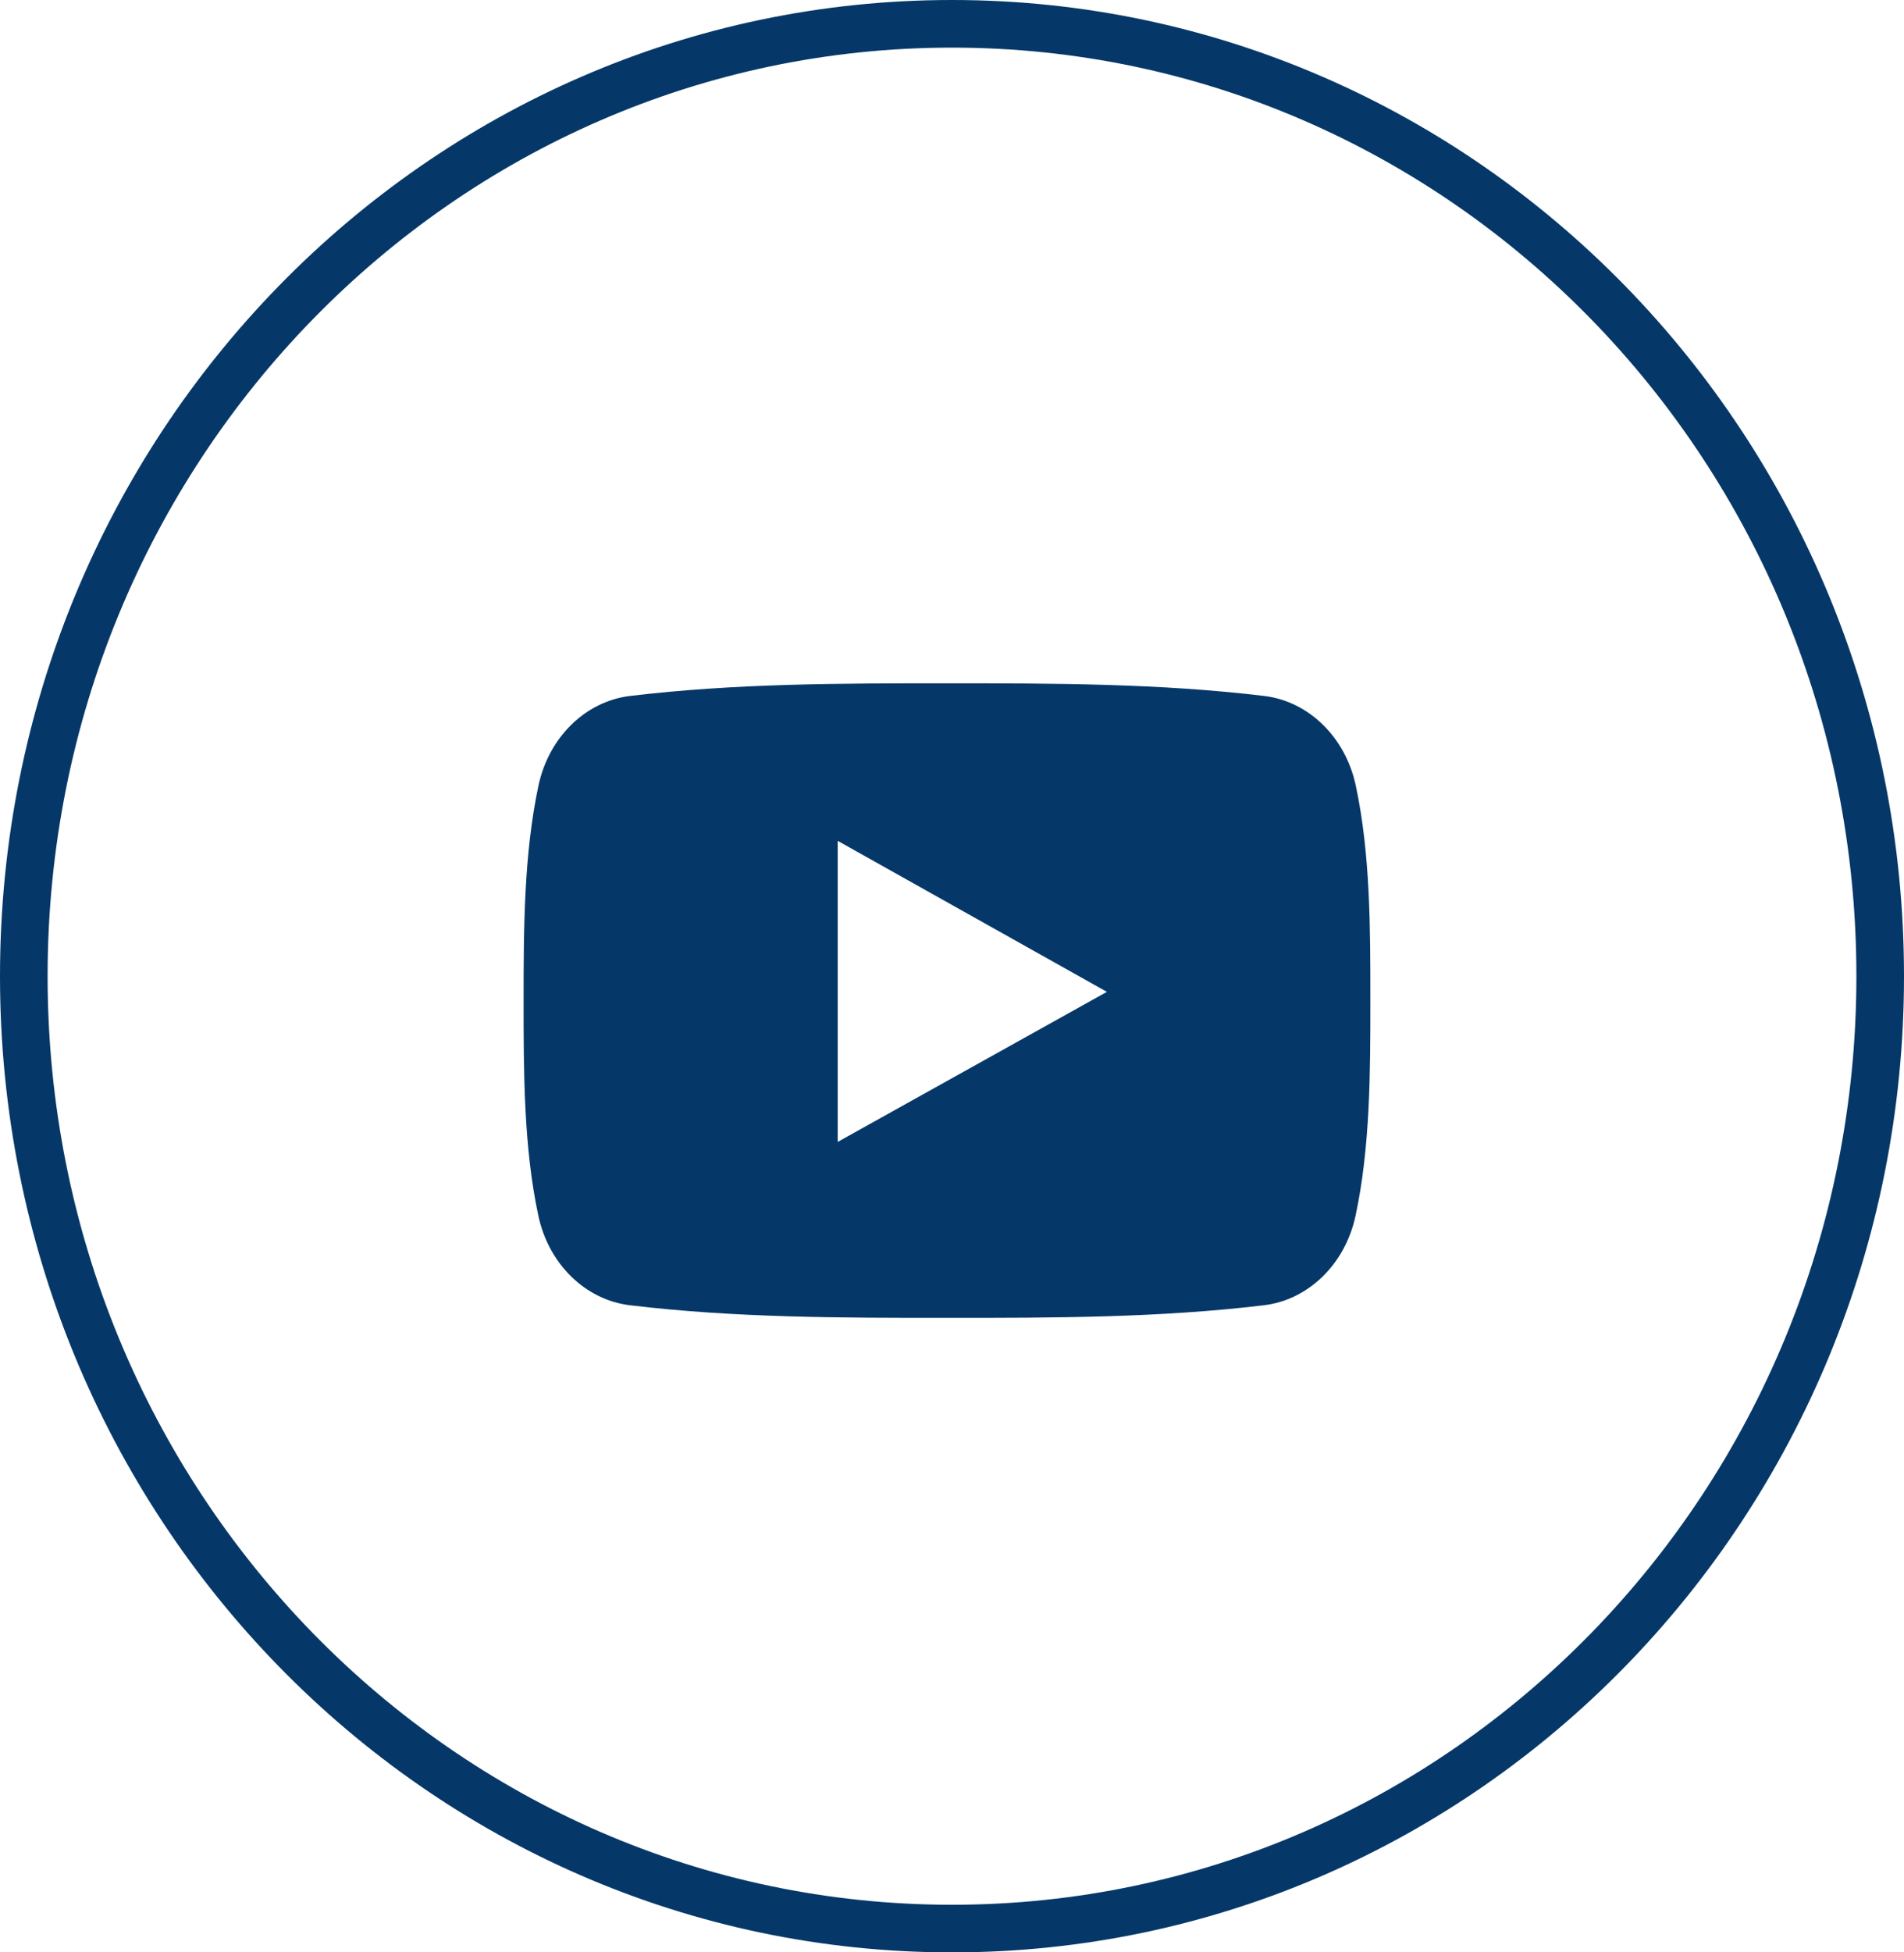
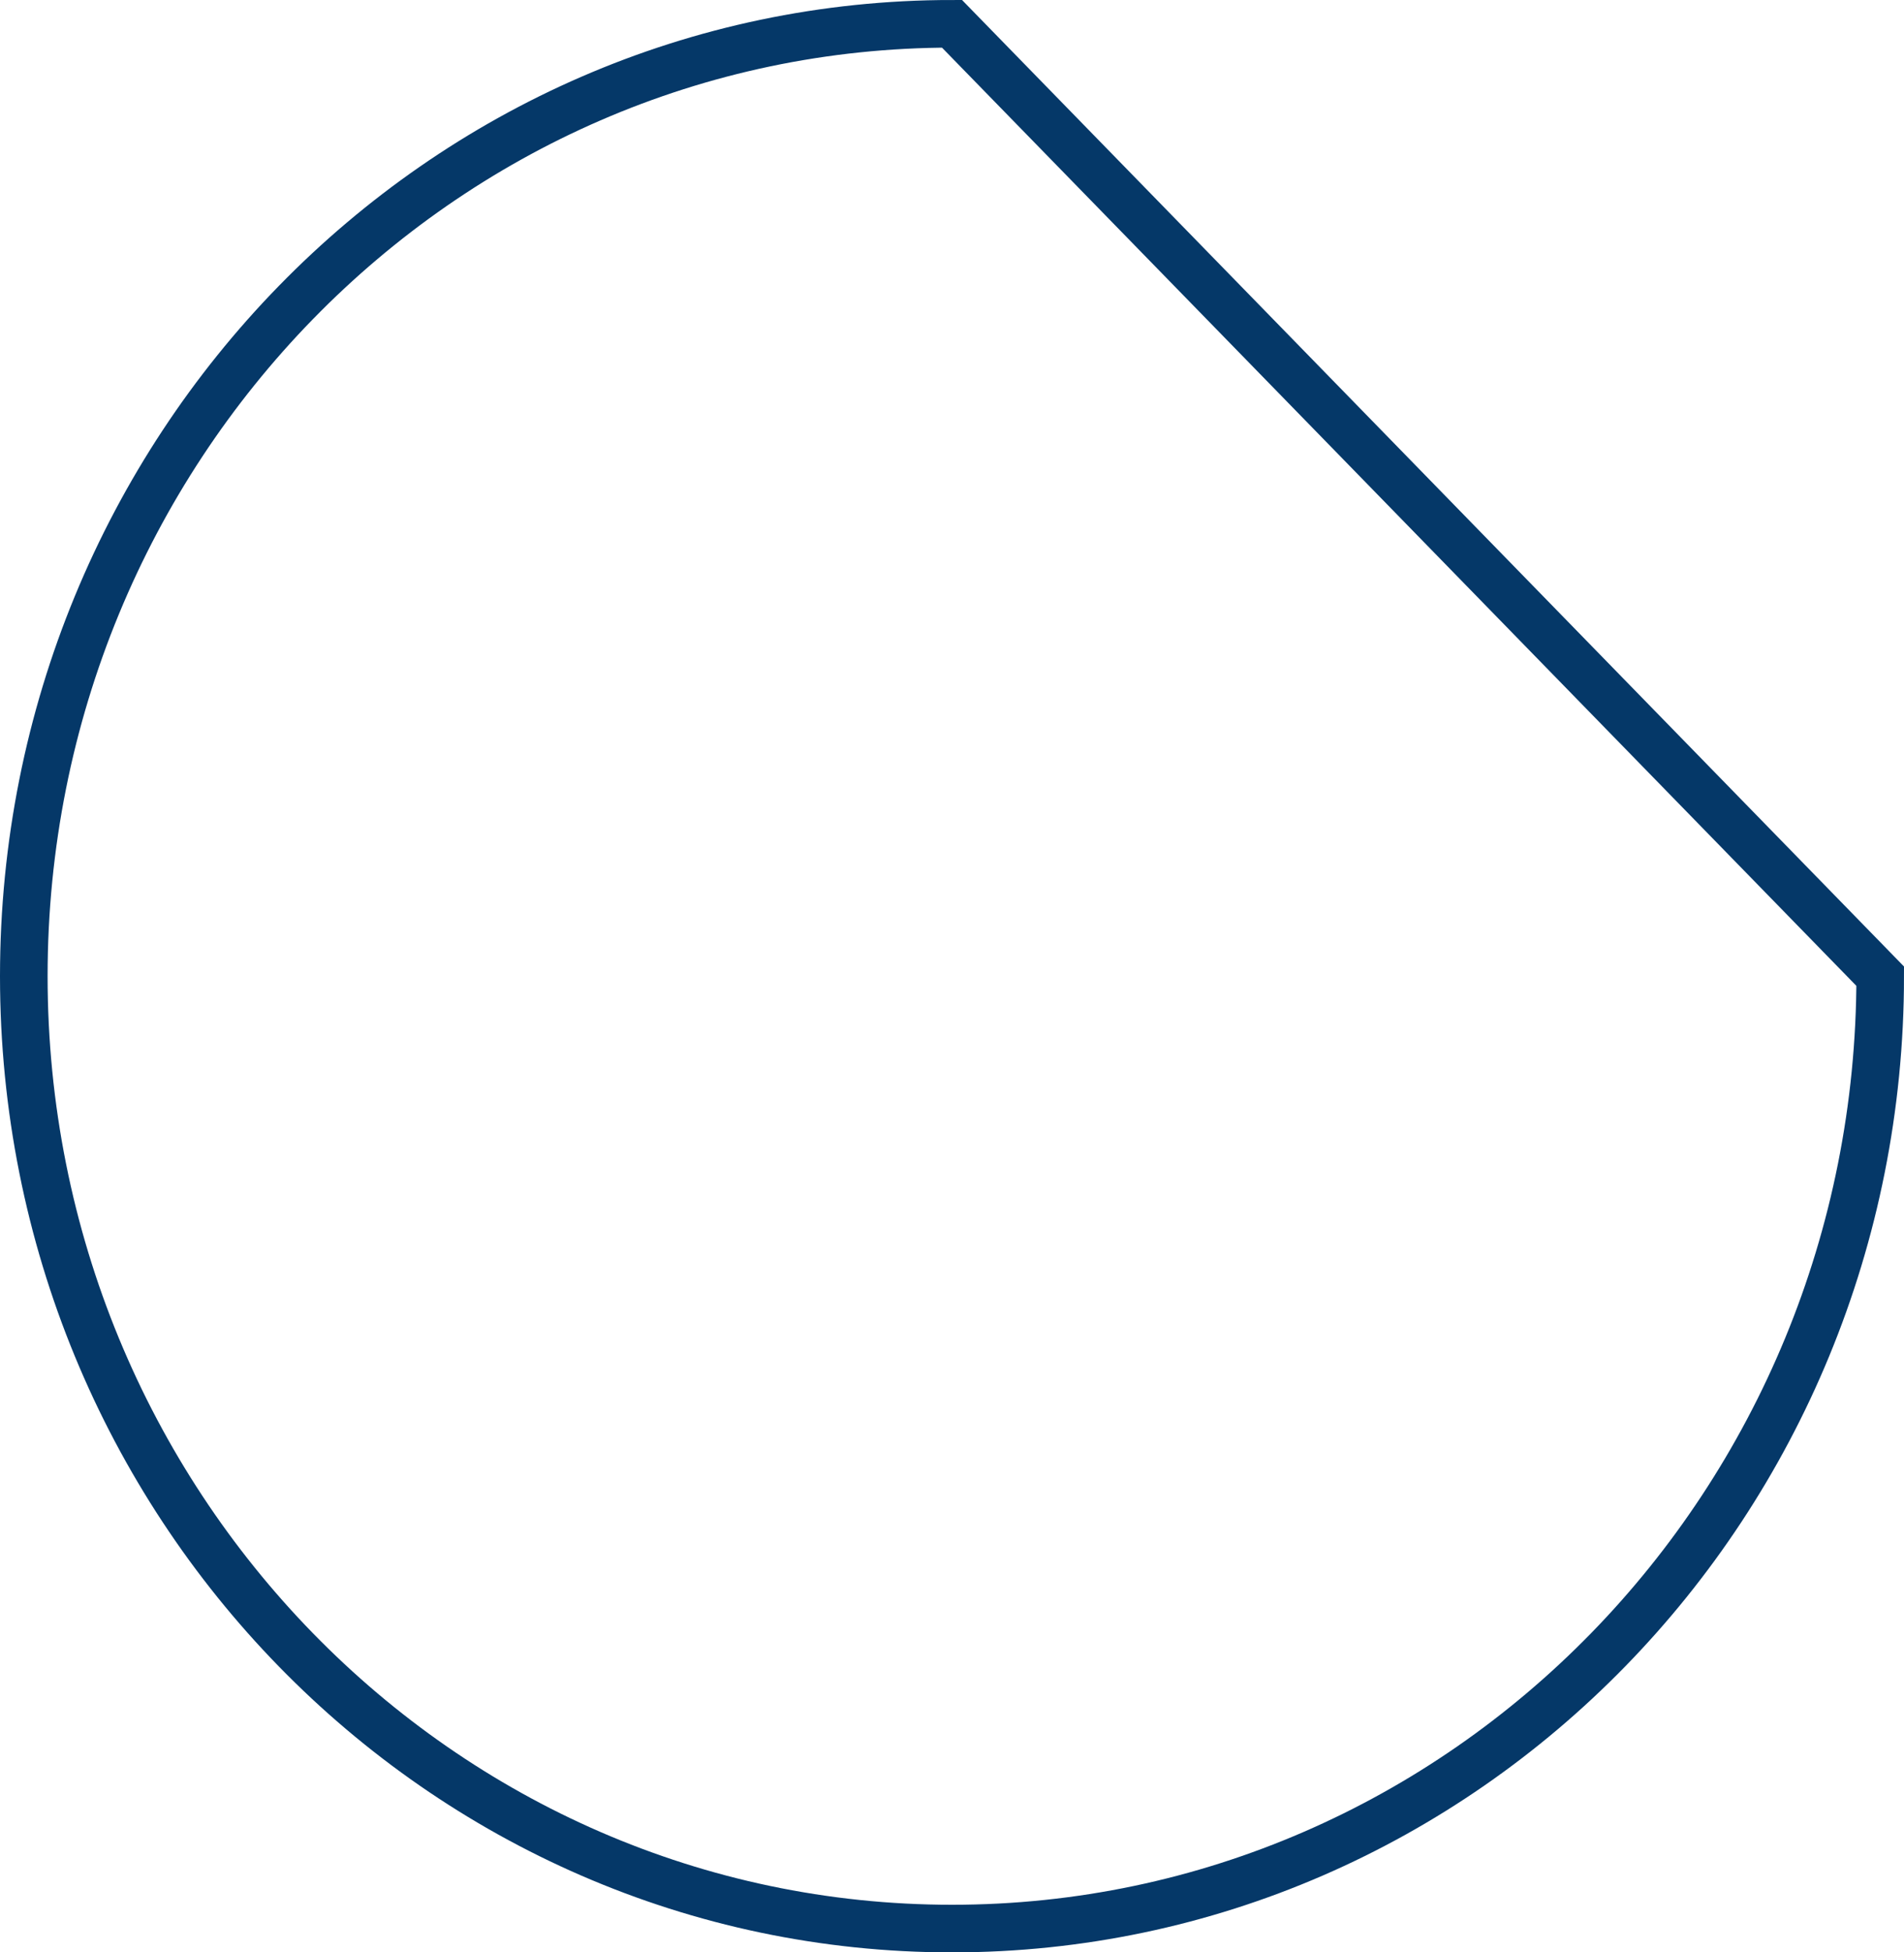
<svg xmlns="http://www.w3.org/2000/svg" width="40" height="41" viewBox="0 0 40 41" fill="none">
  <g id="behance">
-     <path id="Ellipse 68" d="M39.5 20.5C39.5 31.557 30.758 40.5 20 40.5C9.242 40.5 0.5 31.557 0.5 20.5C0.5 9.443 9.242 0.5 20 0.5C30.758 0.5 39.5 9.443 39.5 20.5Z" stroke="#053868" />
-     <path id="Vector" d="M28.482 16.494C28.264 15.477 27.49 14.727 26.559 14.615C24.353 14.35 22.12 14.349 19.897 14.35C17.675 14.349 15.441 14.35 13.236 14.615C12.305 14.727 11.531 15.477 11.313 16.494C11.004 17.942 11 19.522 11 21.013C11 22.503 11 24.084 11.31 25.531C11.527 26.548 12.301 27.298 13.232 27.41C15.438 27.675 17.671 27.676 19.894 27.675C22.117 27.676 24.35 27.675 26.555 27.41C27.486 27.298 28.26 26.548 28.478 25.531C28.788 24.084 28.789 22.503 28.789 21.013C28.789 19.522 28.792 17.942 28.482 16.494ZM17.599 23.98C17.599 21.865 17.599 19.773 17.599 17.658C19.484 18.715 21.357 19.765 23.254 20.829C21.363 21.883 19.489 22.927 17.599 23.98Z" fill="#053868" />
+     <path id="Ellipse 68" d="M39.5 20.5C39.5 31.557 30.758 40.5 20 40.5C9.242 40.5 0.5 31.557 0.5 20.5C0.5 9.443 9.242 0.5 20 0.5Z" stroke="#053868" />
  </g>
</svg>